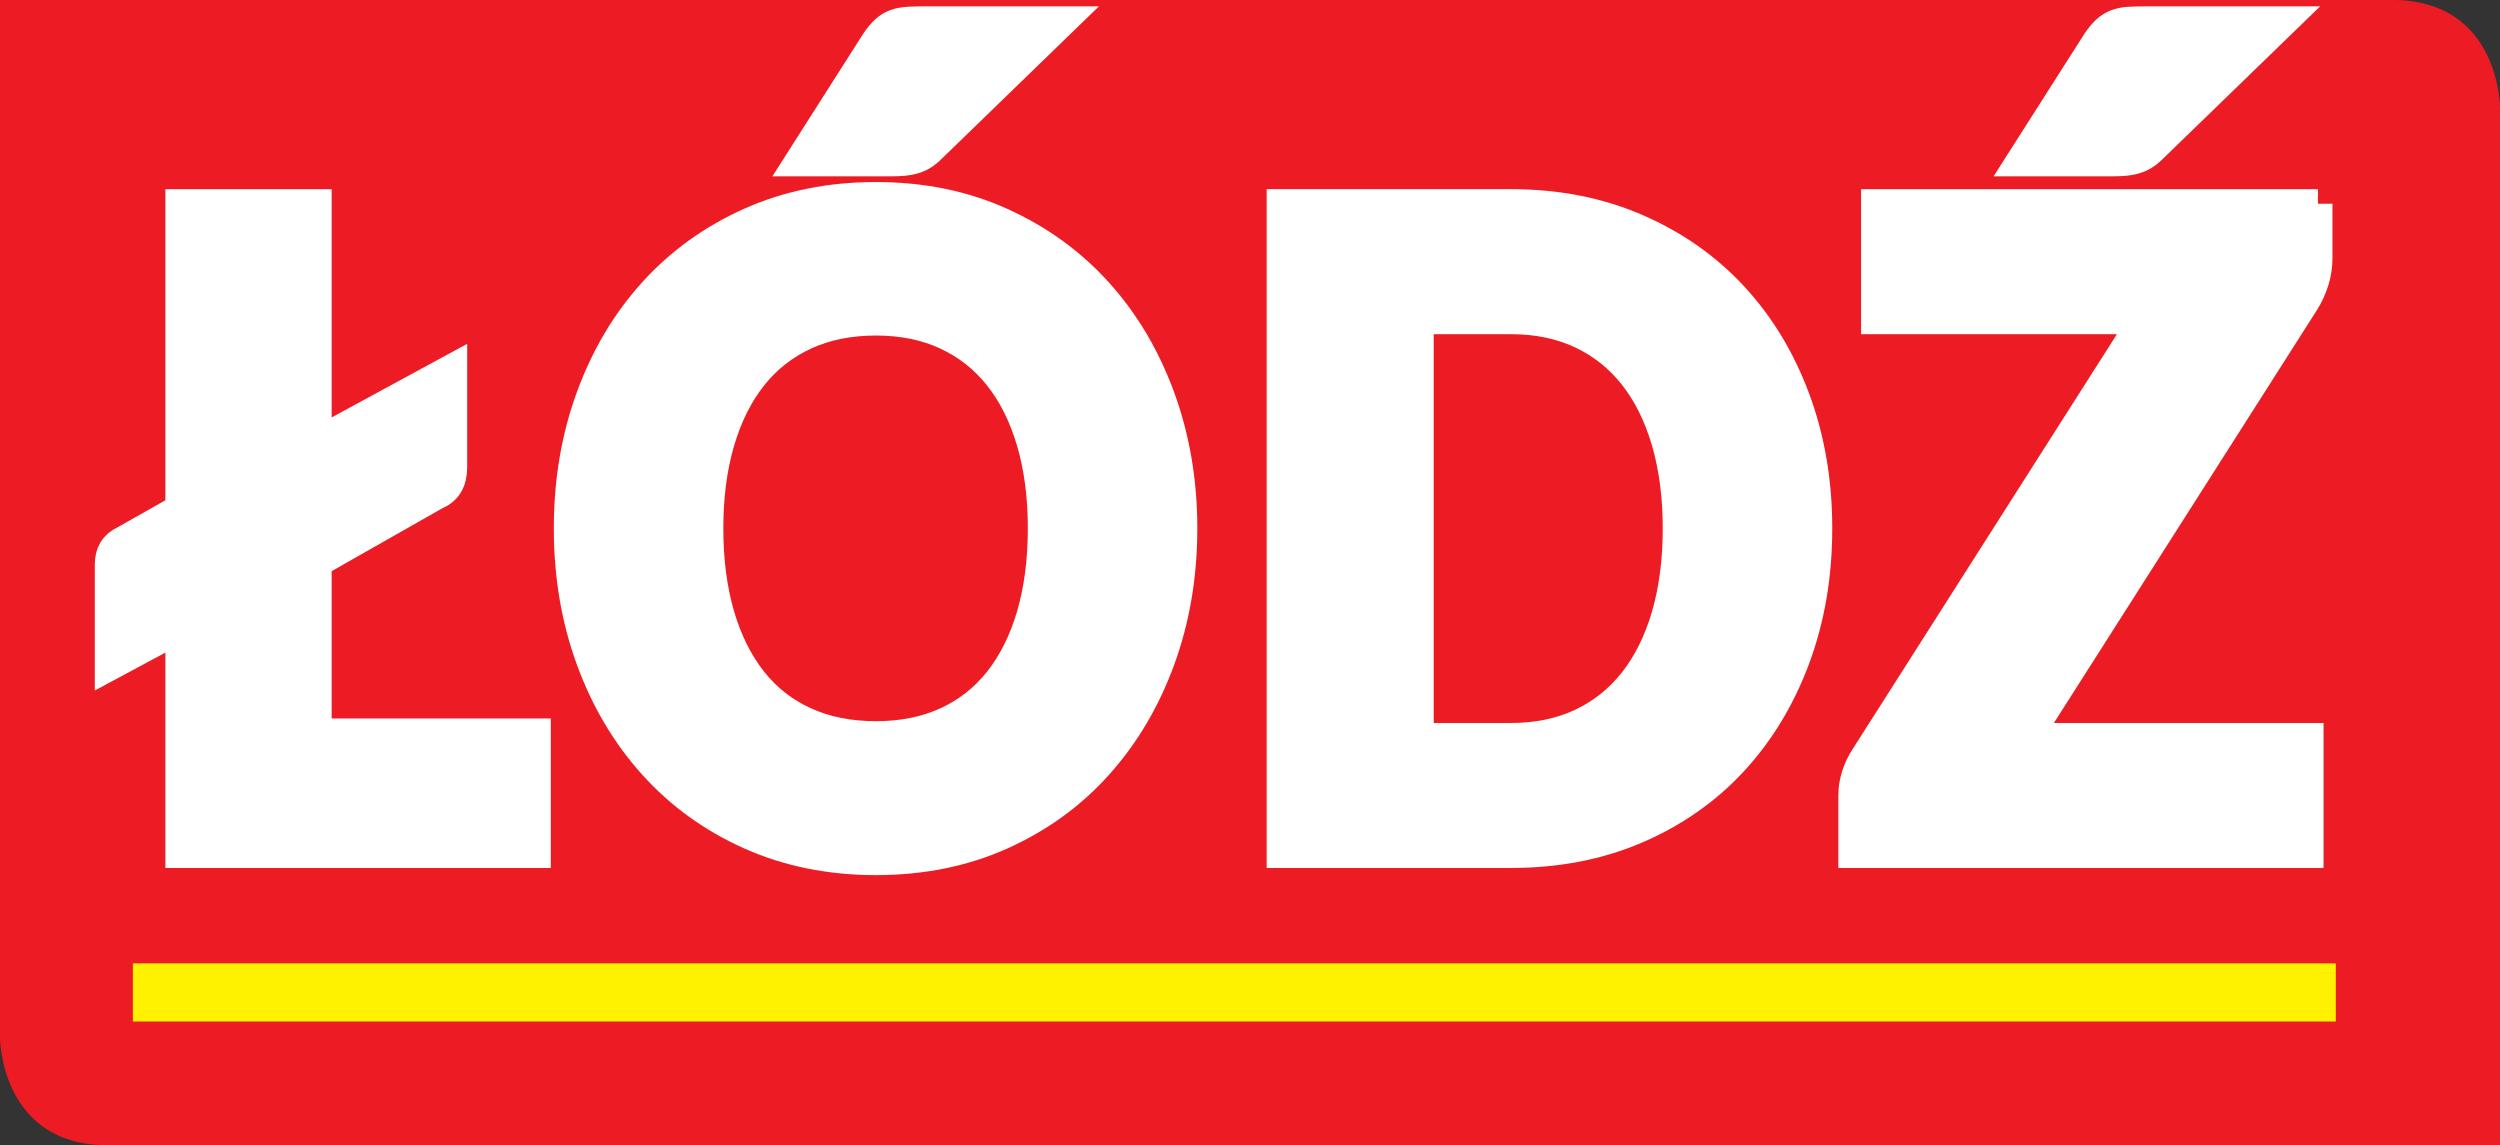
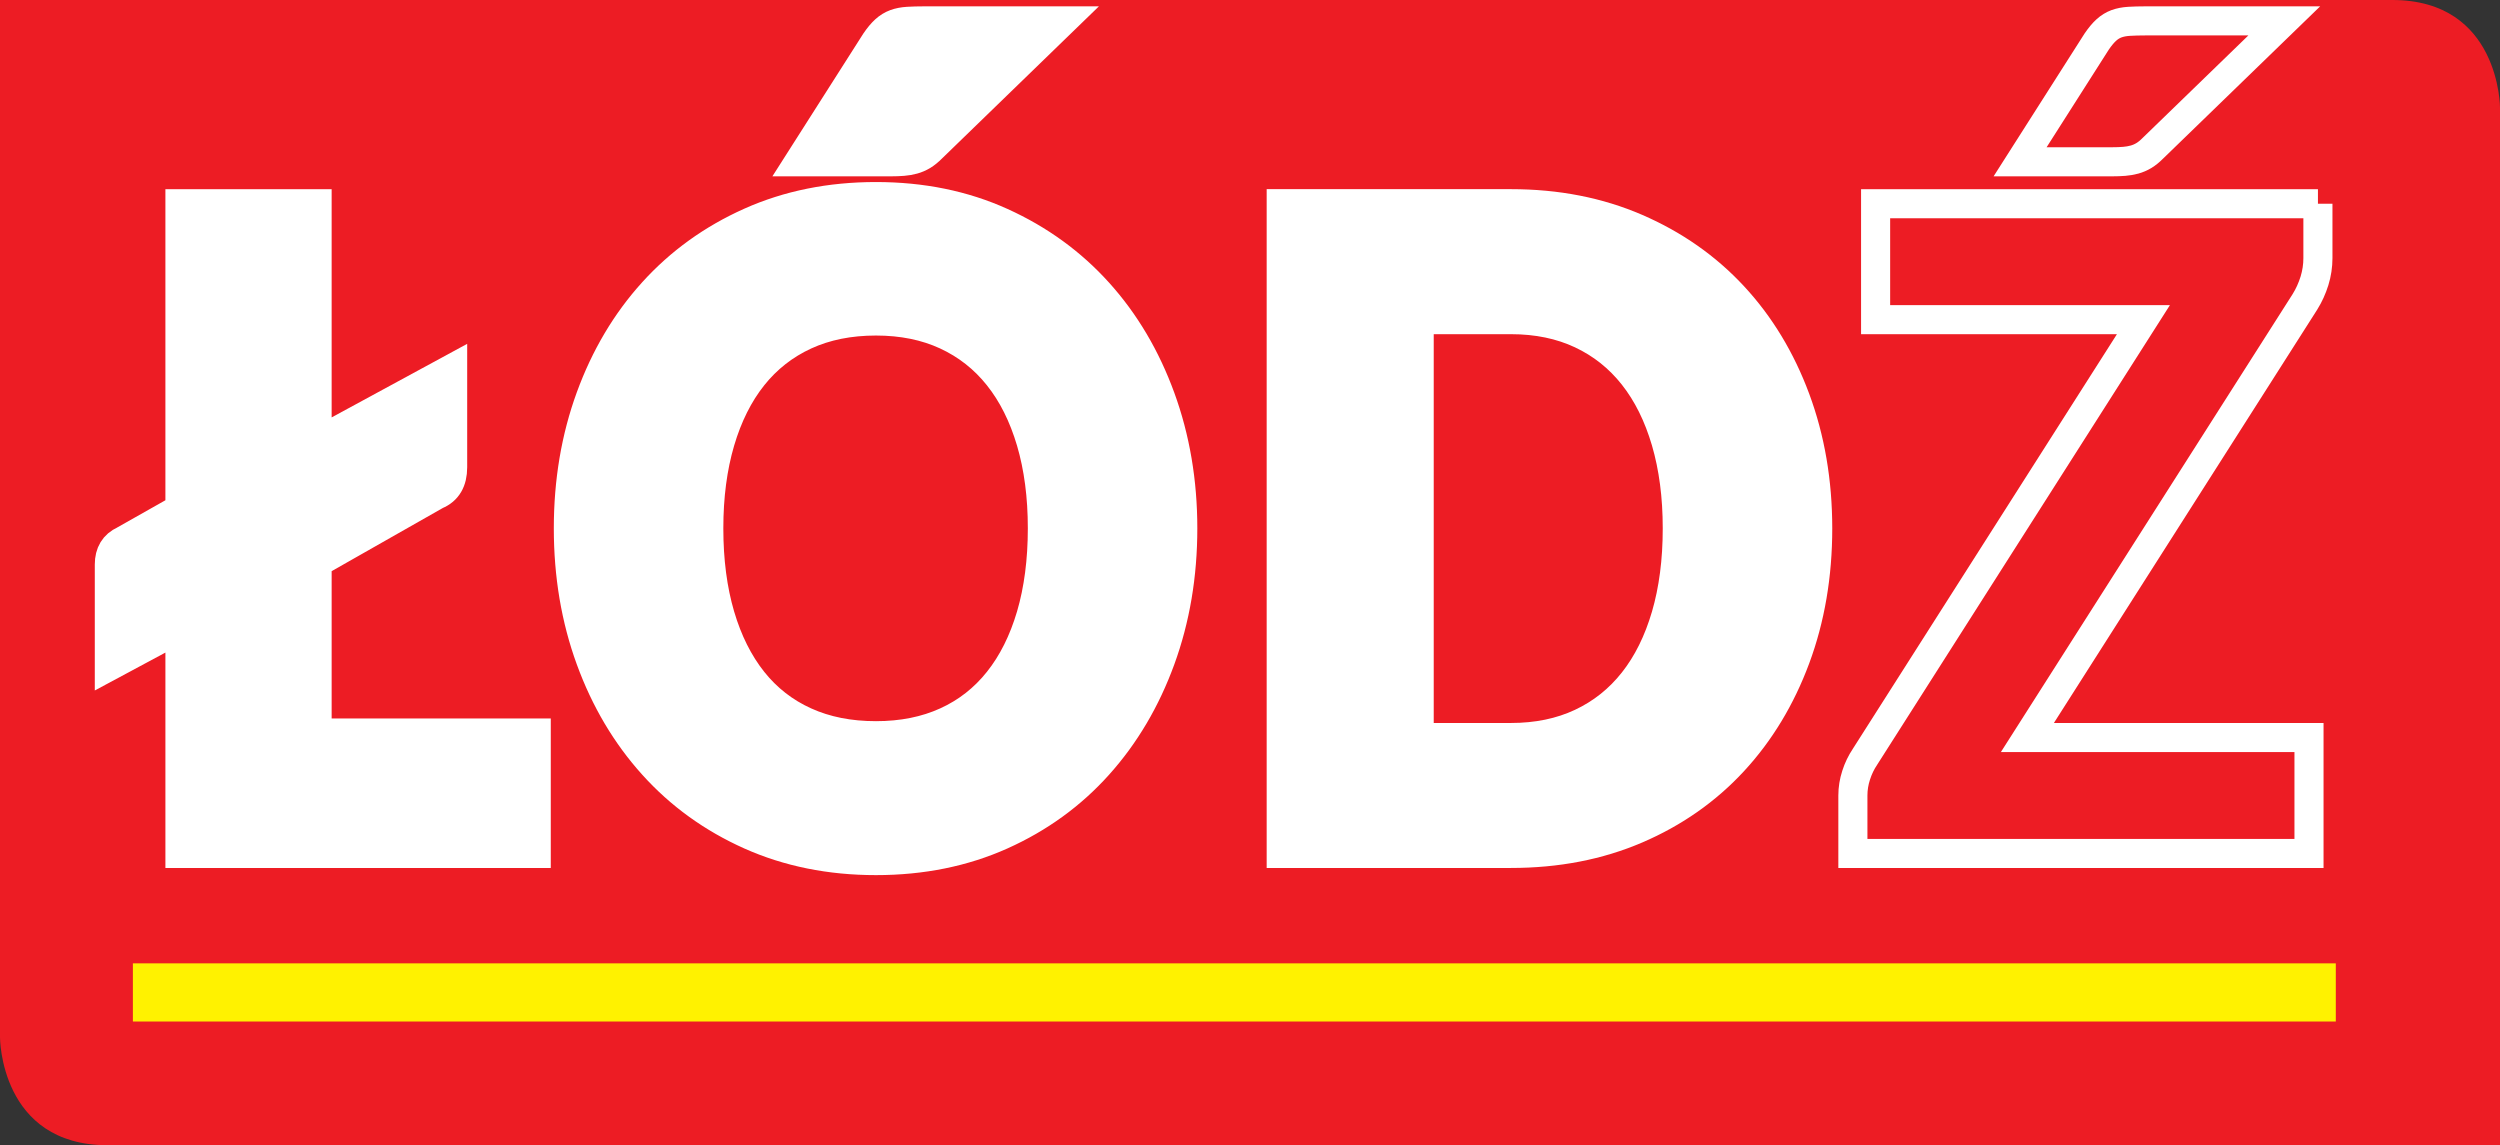
<svg xmlns="http://www.w3.org/2000/svg" version="1.1" id="Layer_1" x="0px" y="0px" width="128.942px" height="59.067px" viewBox="0 0 128.942 59.067" enable-background="new 0 0 128.942 59.067" xml:space="preserve">
  <rect x="0" y="0" width="128.942" height="59.067" fill="#333333" stroke="none" />
  <g>
    <path fill="#ED1C24" d="M0,0v53.511c0,0,0,5.557,5.558,5.557h123.385V5.557c0,0,0-5.557-5.557-5.557H0z" />
  </g>
  <line fill="none" stroke="#FFF200" stroke-width="3" stroke-miterlimit="10" x1="6.854" y1="51.187" x2="120.473" y2="51.187" />
  <g>
    <path fill="none" stroke="#FFFFFF" stroke-width="1.5" stroke-miterlimit="17.425" d="M16.355,37.808v-8.786l6.153-3.496   c0.558-0.23,0.838-0.705,0.838-1.426v-5.106l-6.991,3.795V10.507H9.281v15.732l-2.889,1.633c-0.502,0.23-0.753,0.644-0.753,1.242   v5.245l3.642-1.955v11.614h18.376v-6.21H16.355z" />
    <path fill="none" stroke="#FFFFFF" stroke-width="1.5" stroke-miterlimit="17.425" d="M47.671,1.077   c-0.321,0-0.604,0.008-0.848,0.023c-0.245,0.015-0.461,0.057-0.648,0.126c-0.189,0.07-0.363,0.177-0.523,0.322   c-0.161,0.146-0.325,0.342-0.492,0.587l-3.956,6.21h4.73c0.237,0,0.45-0.008,0.638-0.023c0.189-0.015,0.367-0.046,0.534-0.092   c0.168-0.046,0.328-0.115,0.482-0.207c0.152-0.092,0.313-0.222,0.48-0.391l6.76-6.555H47.671z M53.176,31.747   c-0.392,1.326-0.952,2.449-1.686,3.369c-0.732,0.921-1.629,1.623-2.688,2.104c-1.062,0.484-2.269,0.726-3.621,0.726   c-1.368,0-2.585-0.241-3.653-0.726c-1.066-0.481-1.967-1.184-2.7-2.104c-0.731-0.92-1.294-2.043-1.685-3.369   c-0.39-1.326-0.586-2.825-0.586-4.496c0-1.656,0.196-3.147,0.586-4.473c0.391-1.327,0.953-2.45,1.685-3.37   c0.733-0.92,1.634-1.625,2.7-2.116c1.068-0.491,2.285-0.736,3.653-0.736c1.353,0,2.56,0.245,3.621,0.736   c1.06,0.491,1.956,1.196,2.688,2.116c0.733,0.92,1.294,2.043,1.686,3.37c0.39,1.326,0.586,2.817,0.586,4.473   C53.762,28.922,53.565,30.421,53.176,31.747z M59.862,20.512c-0.761-2.085-1.831-3.895-3.213-5.428   c-1.381-1.533-3.045-2.741-4.992-3.623c-1.945-0.881-4.104-1.322-6.477-1.322c-2.373,0-4.535,0.437-6.489,1.311   c-1.953,0.874-3.624,2.078-5.012,3.611c-1.389,1.533-2.463,3.343-3.224,5.428s-1.141,4.339-1.141,6.762s0.38,4.677,1.141,6.762   s1.835,3.898,3.224,5.439c1.388,1.542,3.059,2.748,5.012,3.623c1.954,0.873,4.116,1.311,6.489,1.311   c2.372,0,4.531-0.438,6.477-1.311c1.947-0.875,3.611-2.081,4.992-3.623c1.382-1.541,2.452-3.354,3.213-5.439   c0.76-2.085,1.142-4.339,1.142-6.762C61.004,24.844,60.622,22.597,59.862,20.512z" />
    <path fill="none" stroke="#FFFFFF" stroke-width="1.5" stroke-miterlimit="17.425" d="M85.923,31.759   c-0.392,1.334-0.952,2.465-1.686,3.393c-0.732,0.928-1.629,1.641-2.689,2.139s-2.268,0.748-3.62,0.748h-4.731V16.486h4.731   c1.353,0,2.56,0.25,3.62,0.748s1.957,1.211,2.689,2.139c0.733,0.928,1.294,2.058,1.686,3.392c0.39,1.334,0.586,2.83,0.586,4.485   C86.509,28.922,86.313,30.425,85.923,31.759z M92.609,20.569c-0.761-2.047-1.831-3.814-3.213-5.302   c-1.381-1.487-3.045-2.652-4.992-3.496c-1.945-0.843-4.104-1.265-6.477-1.265H66.081v33.511h11.847   c2.372,0,4.531-0.417,6.477-1.253c1.947-0.836,3.611-2.002,4.992-3.496c1.382-1.495,2.452-3.266,3.213-5.313   c0.76-2.048,1.142-4.283,1.142-6.706C93.751,24.843,93.369,22.616,92.609,20.569z" />
    <path fill="none" stroke="#FFFFFF" stroke-width="1.5" stroke-miterlimit="17.425" d="M110.657,1.077   c-0.321,0-0.604,0.008-0.848,0.023c-0.244,0.015-0.46,0.057-0.649,0.126c-0.188,0.07-0.363,0.177-0.523,0.323   c-0.16,0.145-0.323,0.341-0.491,0.586l-3.956,6.21h4.73c0.237,0,0.45-0.008,0.639-0.023c0.188-0.015,0.365-0.046,0.533-0.092   c0.167-0.046,0.327-0.115,0.481-0.207c0.153-0.092,0.313-0.222,0.48-0.391l6.762-6.555H110.657z M119.552,10.507H96.738v5.98   h13.813l-14.357,22.54c-0.195,0.291-0.35,0.609-0.46,0.955c-0.112,0.344-0.168,0.693-0.168,1.047v2.99h23.525v-5.98h-14.525   l14.315-22.471c0.21-0.337,0.373-0.698,0.492-1.081c0.118-0.383,0.178-0.774,0.178-1.173V10.507z" />
  </g>
  <g>
    <path fill="#FFFFFF" d="M27.658,37.808v6.21H9.281V32.402L5.64,34.357v-5.244c0-0.598,0.251-1.012,0.753-1.242l2.889-1.633V10.506   h7.074v12.282l6.991-3.795V24.1c0,0.721-0.279,1.196-0.838,1.426l-6.153,3.496v8.786H27.658z" />
    <path fill="#FFFFFF" d="M61.02,27.25c0,2.423-0.38,4.676-1.141,6.762s-1.831,3.898-3.213,5.439   c-1.381,1.541-3.045,2.748-4.991,3.623c-1.947,0.873-4.106,1.311-6.479,1.311s-4.534-0.438-6.488-1.311   c-1.953-0.875-3.624-2.082-5.013-3.623s-2.463-3.354-3.223-5.439c-0.761-2.086-1.141-4.339-1.141-6.762   c0-2.422,0.38-4.676,1.141-6.762c0.76-2.085,1.834-3.895,3.223-5.428c1.389-1.533,3.06-2.737,5.013-3.611   c1.954-0.874,4.116-1.311,6.488-1.311s4.531,0.441,6.479,1.322c1.946,0.882,3.61,2.089,4.991,3.623   c1.382,1.534,2.452,3.343,3.213,5.428S61.02,24.843,61.02,27.25z M53.778,27.25c0-1.656-0.196-3.147-0.587-4.474   c-0.391-1.326-0.952-2.449-1.685-3.369s-1.629-1.625-2.689-2.116c-1.061-0.49-2.268-0.736-3.621-0.736   c-1.367,0-2.585,0.246-3.652,0.736c-1.067,0.491-1.967,1.196-2.699,2.116c-0.733,0.92-1.295,2.043-1.686,3.369   c-0.391,1.327-0.586,2.818-0.586,4.474c0,1.671,0.195,3.17,0.586,4.497s0.952,2.449,1.686,3.369   c0.732,0.92,1.632,1.622,2.699,2.105c1.067,0.482,2.285,0.725,3.652,0.725c1.354,0,2.561-0.242,3.621-0.725   c1.061-0.483,1.957-1.186,2.689-2.105s1.294-2.043,1.685-3.369S53.778,28.922,53.778,27.25z M54.846,1.077l-6.761,6.555   c-0.167,0.169-0.328,0.299-0.481,0.391c-0.153,0.092-0.313,0.161-0.481,0.207c-0.167,0.046-0.346,0.077-0.533,0.092   C46.4,8.337,46.188,8.345,45.95,8.345h-4.73l3.956-6.21c0.167-0.245,0.331-0.441,0.492-0.587c0.16-0.146,0.334-0.253,0.522-0.322   S46.596,1.115,46.84,1.1c0.244-0.015,0.526-0.023,0.848-0.023H54.846z" />
    <path fill="#FFFFFF" d="M93.733,27.25c0,2.423-0.38,4.658-1.141,6.705s-1.831,3.817-3.212,5.313   c-1.382,1.494-3.046,2.66-4.992,3.496s-4.105,1.253-6.478,1.253H66.064V10.506h11.847c2.372,0,4.531,0.422,6.478,1.265   c1.946,0.844,3.61,2.009,4.992,3.496c1.381,1.487,2.451,3.254,3.212,5.301C93.354,22.616,93.733,24.843,93.733,27.25z    M86.492,27.25c0-1.656-0.195-3.151-0.586-4.485s-0.952-2.465-1.686-3.393c-0.732-0.928-1.629-1.641-2.689-2.139   c-1.061-0.498-2.268-0.747-3.62-0.747h-4.73v21.551h4.73c1.353,0,2.56-0.25,3.62-0.748s1.957-1.211,2.689-2.139   c0.733-0.928,1.295-2.059,1.686-3.393S86.492,28.922,86.492,27.25z" />
-     <path fill="#FFFFFF" d="M119.54,13.313c0,0.399-0.06,0.79-0.179,1.173c-0.118,0.384-0.282,0.744-0.491,1.081l-14.316,22.472h14.525   v5.979H95.554v-2.99c0-0.353,0.056-0.701,0.168-1.046c0.111-0.346,0.265-0.664,0.46-0.955l14.358-22.54H96.726v-5.98h22.814V13.313   z M117.803,1.077l-6.761,6.555c-0.167,0.169-0.328,0.299-0.481,0.391c-0.153,0.092-0.313,0.161-0.481,0.207   c-0.167,0.046-0.345,0.077-0.533,0.092s-0.401,0.023-0.639,0.023h-4.73l3.956-6.21c0.167-0.245,0.331-0.441,0.492-0.587   c0.16-0.146,0.335-0.253,0.522-0.322c0.188-0.069,0.405-0.111,0.649-0.126c0.244-0.015,0.526-0.023,0.848-0.023H117.803z" />
  </g>
</svg>